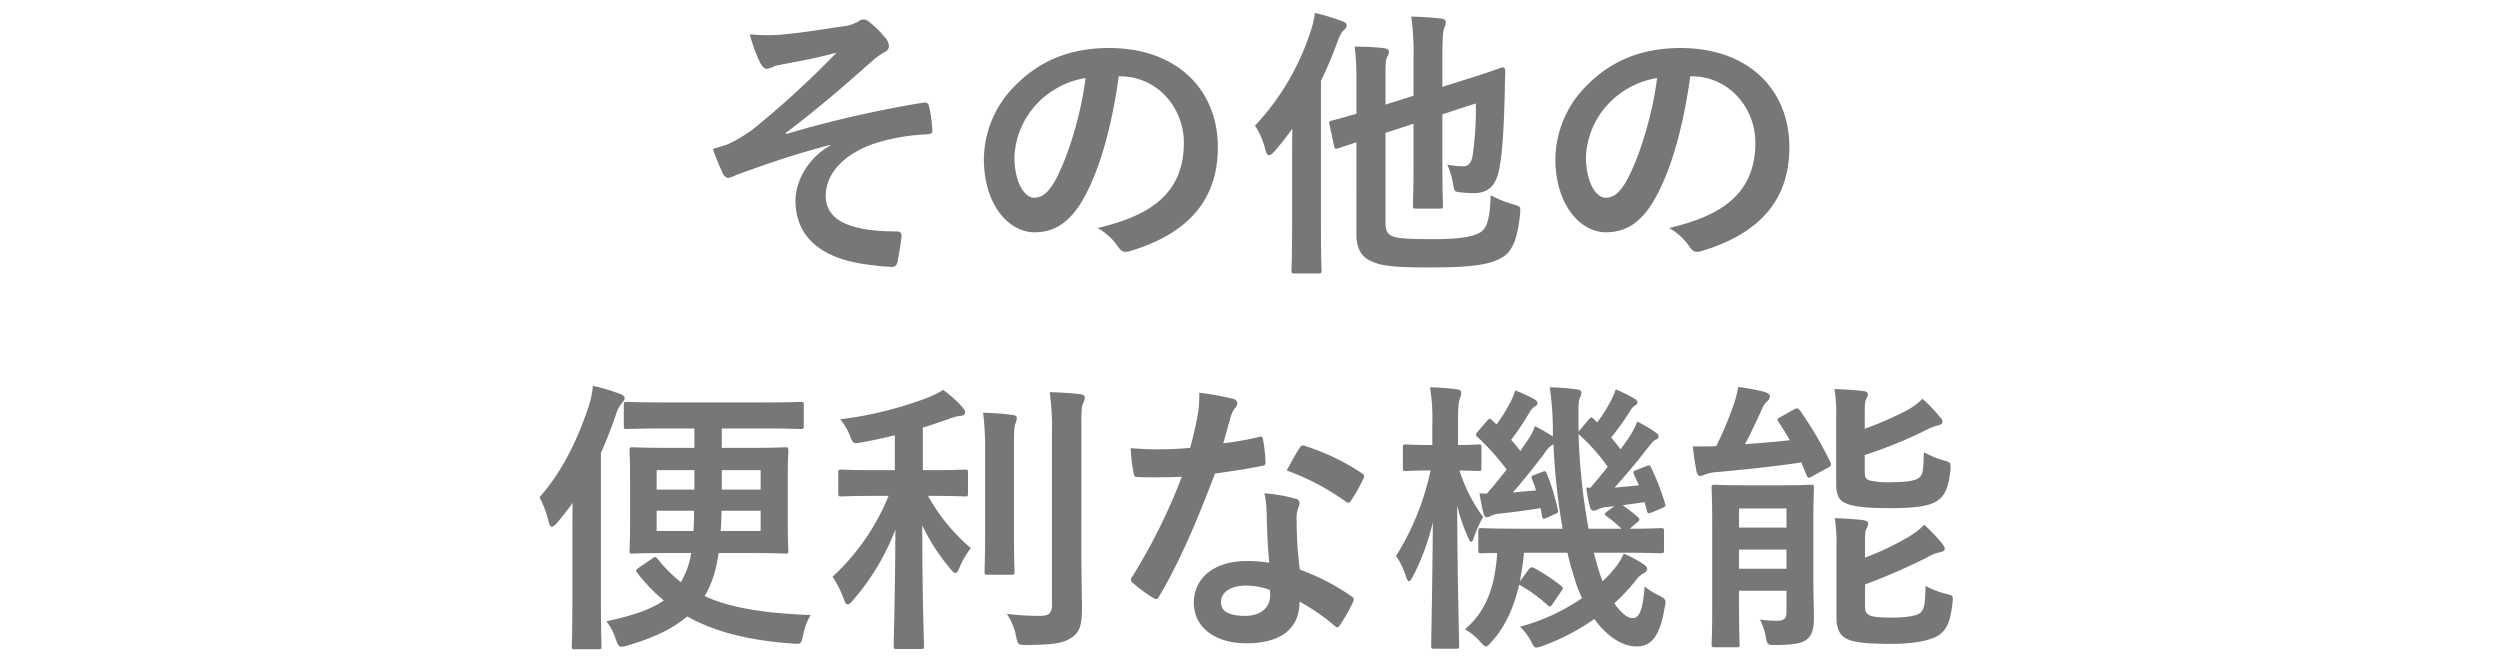
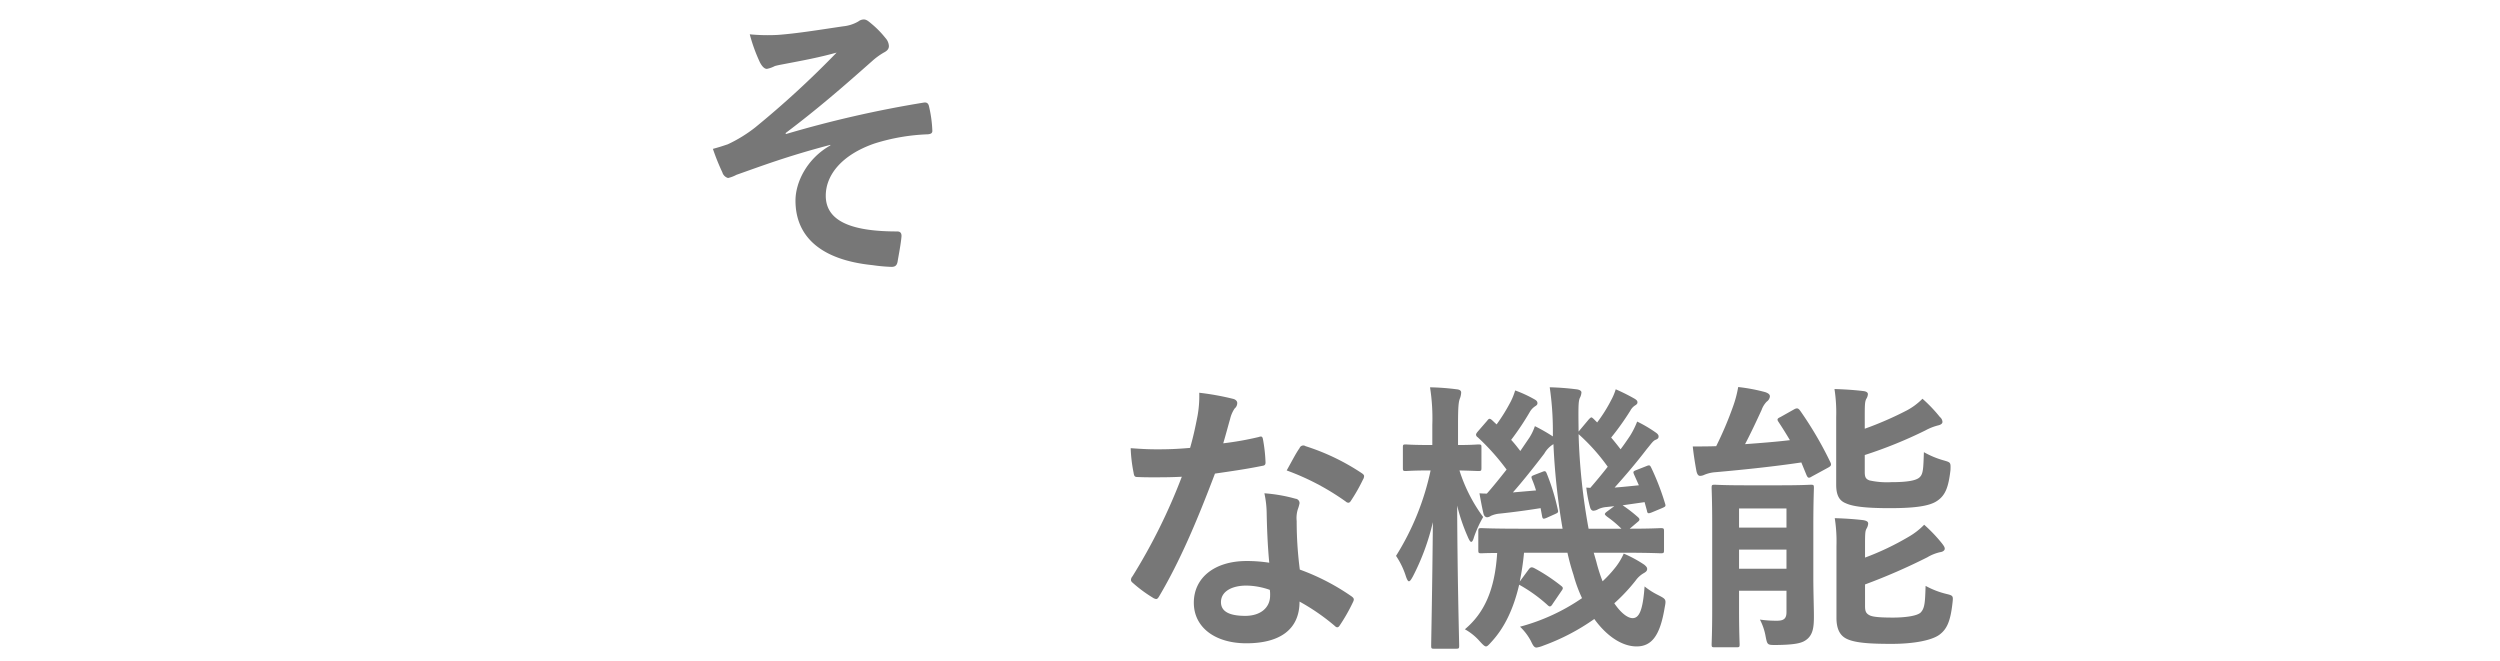
<svg xmlns="http://www.w3.org/2000/svg" id="レイヤー_1" data-name="レイヤー 1" viewBox="0 0 560 148">
  <defs>
    <style>.cls-1{fill:#777;}.cls-2{fill:none;}</style>
  </defs>
  <path class="cls-1" d="M327.334,255.659c-9.535,2.496-15.615,4.799-21.055,6.719a7.389,7.389,0,0,1-1.855.703,1.869,1.869,0,0,1-1.281-1.279,48.975,48.975,0,0,1-2.111-5.248c1.408-.383,1.984-.574,3.328-1.023a31.376,31.376,0,0,0,6.143-3.775,210.286,210.286,0,0,0,18.24-16.768c-3.904,1.088-7.361,1.729-11.393,2.496-.959.193-1.471.256-2.432.512a6.654,6.654,0,0,1-1.791.641c-.576,0-1.088-.576-1.537-1.408a36.931,36.931,0,0,1-2.303-6.336,41.858,41.858,0,0,0,6.336.129c4.287-.32,8.959-1.088,14.59-1.92a8.407,8.407,0,0,0,3.393-1.088,2.041,2.041,0,0,1,1.215-.447c.576,0,.961.318,1.729.959a21.36,21.36,0,0,1,3.135,3.199,2.898,2.898,0,0,1,.77,1.793c0,.639-.385,1.088-1.152,1.471a15.332,15.332,0,0,0-2.625,1.92c-6.654,5.889-12.094,10.623-19.391,16.127l.129.193a249.703,249.703,0,0,1,30.846-7.041c.832-.127,1.088.32,1.217,1.025a27.855,27.855,0,0,1,.703,5.184c.064.639-.32.832-1.023.895a44.906,44.906,0,0,0-11.904,2.049c-7.422,2.559-10.943,7.104-10.943,11.711,0,6.143,6.721,8,16,8,.639,0,1.023.318.959,1.15-.127,1.602-.639,4.225-.832,5.377-.127,1.023-.512,1.408-1.406,1.408a36.987,36.987,0,0,1-4.225-.385c-12.031-1.217-17.279-6.719-17.279-14.463,0-4.096,2.561-9.408,7.809-12.352Z" transform="translate(-141.341 -223.207)" />
-   <path class="cls-1" d="M391.935,240.299c-1.473,10.879-4.16,20.863-8,27.582-2.752,4.799-6.08,7.359-10.879,7.359-5.633,0-11.328-6.016-11.328-16.447a23.581,23.581,0,0,1,7.232-16.639c5.375-5.375,12.158-8.191,20.799-8.191,15.357,0,24.381,9.471,24.381,22.207,0,11.902-6.719,19.391-19.711,23.293-1.344.385-1.92.129-2.752-1.15a13.568,13.568,0,0,0-4.479-4.033c10.814-2.559,19.326-7.039,19.326-19.133,0-7.617-5.76-14.848-14.334-14.848Zm-18.367,6.207a18.43,18.43,0,0,0-4.992,11.84c0,5.887,2.367,9.15,4.352,9.15,1.664,0,3.072-.832,4.801-3.902,2.814-5.184,5.695-14.4,6.783-22.91A19.265,19.265,0,0,0,373.568,246.506Z" transform="translate(-141.341 -223.207)" />
-   <path class="cls-1" d="M430.771,259.625c0-2.24,0-4.928.064-7.615-1.281,1.791-2.625,3.52-4.031,5.119-.514.576-.896.832-1.152.832-.385,0-.641-.32-.832-1.088a16.942,16.942,0,0,0-2.369-5.504A56.107,56.107,0,0,0,434.738,230.764a21.69,21.69,0,0,0,1.152-4.672,52.281,52.281,0,0,1,6.08,1.855c.703.256,1.023.512,1.023.961,0,.447-.256.703-.703,1.15-.449.385-.768.896-1.408,2.625a85.161,85.161,0,0,1-3.648,8.639v32.766c0,6.207.129,9.344.129,9.729,0,.574-.064.639-.705.639h-5.311c-.641,0-.705-.064-.705-.639,0-.449.129-3.521.129-9.729Zm20.926,13.504c0,1.982.641,2.752,1.984,3.135,1.344.385,3.775.512,8.768.512,6.271,0,9.279-.639,10.688-1.664,1.215-.832,1.984-2.943,2.111-8.191a23.132,23.132,0,0,0,5.057,2.049c1.662.512,1.662.512,1.535,2.111-.447,4.801-1.473,8-3.52,9.473-2.752,1.918-7.039,2.559-16.512,2.559-7.486,0-10.688-.256-12.863-1.215-2.176-.832-3.775-2.369-3.775-6.336V255.082l-4.096,1.344c-.639.191-.768.127-.895-.512l-1.025-4.801c-.127-.639-.127-.703.512-.895.514-.129,2.049-.514,5.504-1.537v-7.68a54.691,54.691,0,0,0-.383-7.359c2.111,0,4.479.129,6.463.32.832.129,1.217.447,1.217.768a2.439,2.439,0,0,1-.385,1.217c-.32.641-.385,1.344-.385,3.52v7.168l6.271-1.984v-8.639a55.834,55.834,0,0,0-.512-9.088c2.496.064,4.48.191,6.721.447.639.064,1.023.385,1.023.705a3.449,3.449,0,0,1-.32,1.344c-.32.768-.447,2.367-.447,7.104v6.143l5.055-1.6c6.016-1.855,7.809-2.623,8.256-2.752.447-.127.768.256.768.705l-.127,5.822c-.256,9.729-.705,14.207-1.408,17.088-.896,3.328-2.688,4.543-5.568,4.543a25.364,25.364,0,0,1-2.943-.191c-1.344-.129-1.344-.129-1.664-2.049a16.786,16.786,0,0,0-1.279-4.158,17.122,17.122,0,0,0,3.584.383c1.088,0,1.791-.641,2.111-2.432a71.752,71.752,0,0,0,.703-11.646l-7.486,2.432v10.75c0,6.209.127,9.279.127,9.664,0,.641-.064.703-.703.703H458.609c-.703,0-.768-.062-.768-.703,0-.385.127-3.455.127-9.664v-8.639l-6.271,2.049Z" transform="translate(-141.341 -223.207)" />
-   <path class="cls-1" d="M519.955,240.299c-1.473,10.879-4.16,20.863-8,27.582-2.752,4.799-6.08,7.359-10.879,7.359-5.633,0-11.328-6.016-11.328-16.447a23.581,23.581,0,0,1,7.232-16.639c5.375-5.375,12.158-8.191,20.799-8.191,15.357,0,24.381,9.471,24.381,22.207,0,11.902-6.719,19.391-19.711,23.293-1.344.385-1.92.129-2.752-1.15a13.568,13.568,0,0,0-4.479-4.033c10.814-2.559,19.326-7.039,19.326-19.133,0-7.617-5.76-14.848-14.334-14.848Zm-18.367,6.207a18.43,18.43,0,0,0-4.992,11.84c0,5.887,2.367,9.15,4.352,9.15,1.664,0,3.072-.832,4.801-3.902,2.814-5.184,5.695-14.4,6.783-22.91A19.265,19.265,0,0,0,501.588,246.506Z" transform="translate(-141.341 -223.207)" />
-   <path class="cls-1" d="M269.552,344.393c0-2.432,0-5.566.064-8.51q-1.632,2.206-3.457,4.414c-.512.576-.895.896-1.215.896-.256,0-.512-.32-.705-1.088a23.267,23.267,0,0,0-2.047-5.504c5.055-5.76,8.447-12.67,11.008-20.35a21.226,21.226,0,0,0,.959-4.607,45.801,45.801,0,0,1,6.08,1.791c.639.256,1.023.512,1.023.961,0,.447-.32.768-.703,1.215a6.73,6.73,0,0,0-1.281,2.561c-1.023,2.943-2.111,5.76-3.328,8.512v33.533c0,6.271.129,9.406.129,9.727,0,.641-.064.705-.703.705h-5.248c-.641,0-.705-.064-.705-.705,0-.385.129-3.455.129-9.727ZM290.478,319.18c-6.207,0-8.318.127-8.703.127-.641,0-.703-.064-.703-.768V313.932c0-.641.062-.705.703-.705.385,0,2.496.129,8.703.129h21.439c6.271,0,8.447-.129,8.83-.129.576,0,.641.064.641.705v4.607c0,.703-.064.768-.641.768-.383,0-2.559-.127-8.83-.127h-8.896v4.352h5.568c6.143,0,8.191-.129,8.576-.129.703,0,.768.064.768.768,0,.385-.129,2.049-.129,5.953v10.367c0,3.902.129,5.631.129,6.016,0,.639-.064.703-.768.703-.385,0-2.434-.129-8.576-.129H302.318a37.006,37.006,0,0,1-.896,4.354,22.77,22.77,0,0,1-2.24,5.311c5.953,2.688,13.504,3.84,23.742,4.225a14.145,14.145,0,0,0-1.662,4.414c-.449,2.113-.449,2.113-2.305,1.984-9.92-.703-17.535-2.623-23.678-6.08-3.008,2.561-7.232,4.736-13.248,6.465a5.603,5.603,0,0,1-1.471.32c-.641,0-.832-.449-1.281-1.664a12.516,12.516,0,0,0-2.111-4.033c6.08-1.279,10.111-2.75,12.863-4.67a36.569,36.569,0,0,1-5.951-6.209c-.385-.512-.32-.639.383-1.15l3.008-2.049a1.119,1.119,0,0,1,.641-.32c.191,0,.32.193.576.449a30.623,30.623,0,0,0,5.184,5.184,26.042,26.042,0,0,0,1.279-2.689,19.511,19.511,0,0,0,1.023-3.84h-4.543c-6.08,0-8.191.129-8.576.129-.639,0-.703-.064-.703-.703,0-.449.129-2.113.129-6.016V330.123c0-3.904-.129-5.568-.129-5.953,0-.703.064-.768.703-.768.385,0,2.496.129,8.576.129h5.248V319.18Zm6.4,9.342h-8.447v4.354h8.447Zm-8.447,9.088v4.545h8.256c.062-1.281.127-2.816.127-4.545Zm23.293,4.545v-4.545h-8.766c0,1.664-.064,3.199-.193,4.545Zm0-9.279v-4.354h-8.703v4.354Z" transform="translate(-141.341 -223.207)" />
-   <path class="cls-1" d="M337.623,334.282c-5.568,0-7.424.129-7.807.129-.641,0-.705-.064-.705-.705V329.098c0-.639.064-.703.705-.703.383,0,2.238.127,7.807.127h4.16v-7.807c-2.432.576-4.928,1.152-7.488,1.6-1.855.32-1.855.32-2.623-1.664a14.716,14.716,0,0,0-2.111-3.52,84.024,84.024,0,0,0,19.773-4.928,18.909,18.909,0,0,0,3.264-1.664,26.178,26.178,0,0,1,4.289,3.84c.447.512.639.768.639,1.217,0,.512-.512.768-1.215.768a12.203,12.203,0,0,0-2.816.832c-1.729.576-3.52,1.215-5.439,1.791v9.535h1.664c5.504,0,7.359-.127,7.742-.127.641,0,.705.064.705.703v4.607c0,.641-.064.705-.705.705-.383,0-2.238-.129-7.742-.129h-.512a42.571,42.571,0,0,0,9.6,11.711,18.592,18.592,0,0,0-2.561,4.416c-.32.768-.576,1.152-.896,1.152-.256,0-.639-.32-1.088-.896a44.31,44.31,0,0,1-6.336-9.791c0,15.424.385,25.918.385,27.07,0,.576-.064.641-.768.641h-5.312c-.639,0-.703-.064-.703-.641,0-1.152.32-11.52.383-26.109a53.228,53.228,0,0,1-9.535,15.871c-.512.574-.832.895-1.15.895-.32,0-.576-.32-.832-1.088a23.891,23.891,0,0,0-2.561-5.119,50.445,50.445,0,0,0,12.543-18.111Zm24.383-9.086a68.257,68.257,0,0,0-.449-9.535,55.694,55.694,0,0,1,6.656.512c.641.062.896.32.896.703a5.052,5.052,0,0,1-.385,1.408c-.256.896-.256,2.176-.256,6.848V342.793c0,5.439.129,8.064.129,8.447,0,.641-.064.705-.705.705H362.582c-.641,0-.705-.064-.705-.705,0-.383.129-3.008.129-8.447Zm21.566,21.885c0,4.48.127,9.537.127,12.736,0,3.135-.447,4.992-2.303,6.207-1.793,1.217-3.84,1.6-10.047,1.664-1.984,0-1.984,0-2.434-2.047a13.424,13.424,0,0,0-2.047-4.928,58.97,58.97,0,0,0,7.295.447c2.049,0,2.816-.447,2.816-2.496V320.203a54.456,54.456,0,0,0-.512-9.152c2.367.064,4.672.193,6.848.449.639.064,1.023.383,1.023.703a2.979,2.979,0,0,1-.385,1.344c-.383.768-.383,2.176-.383,6.527Z" transform="translate(-141.341 -223.207)" />
  <path class="cls-1" d="M423.285,321.1c.576-.193.832-.193.961.512a34.732,34.732,0,0,1,.574,5.184c0,.576-.256.703-.768.768-3.455.703-6.592,1.152-10.559,1.729-4.096,10.814-7.871,19.646-12.479,27.453-.256.447-.449.641-.705.641a1.786,1.786,0,0,1-.768-.32,30.416,30.416,0,0,1-4.416-3.264c-.32-.256-.447-.447-.447-.705a1.227,1.227,0,0,1,.32-.768,129.087,129.087,0,0,0,11.07-22.334c-2.432.129-4.416.129-6.398.129-1.408,0-1.92,0-3.521-.064-.639,0-.768-.191-.895-1.023a33.507,33.507,0,0,1-.641-5.439c2.623.191,4.096.256,5.951.256,2.496,0,4.416-.064,7.359-.32.77-2.688,1.217-4.863,1.664-7.168a24.716,24.716,0,0,0,.385-5.184,59.211,59.211,0,0,1,7.486,1.344c.641.129,1.025.512,1.025.961a1.579,1.579,0,0,1-.576,1.215,6.995,6.995,0,0,0-1.023,2.367c-.449,1.537-.961,3.521-1.537,5.439A68.701,68.701,0,0,0,423.285,321.1Zm1.793,17.15a22.471,22.471,0,0,0-.514-4.545,34.562,34.562,0,0,1,6.977,1.217.984.984,0,0,1,.896,1.023,8.047,8.047,0,0,1-.385,1.344,6.653,6.653,0,0,0-.256,2.625,83.608,83.608,0,0,0,.703,10.879,50.174,50.174,0,0,1,11.52,5.951c.641.447.705.705.385,1.344a39.439,39.439,0,0,1-2.943,5.184c-.193.32-.385.449-.576.449-.193,0-.385-.129-.641-.385a47.613,47.613,0,0,0-7.807-5.375c0,6.398-4.609,9.342-11.904,9.342-7.039,0-11.775-3.582-11.775-9.086,0-5.568,4.607-9.344,11.84-9.344a32.946,32.946,0,0,1,5.055.385C425.269,345.162,425.14,341.258,425.078,338.25Zm-4.545,16.127c-3.199,0-5.695,1.279-5.695,3.711,0,2.049,1.791,3.072,5.439,3.072,3.455,0,5.568-1.855,5.568-4.543a7.34,7.34,0,0,0-.064-1.281A16.312,16.312,0,0,0,420.533,354.377Zm11.904-30.781a.893.893,0,0,1,1.344-.449,49.943,49.943,0,0,1,12.543,6.016c.383.256.576.447.576.705a1.533,1.533,0,0,1-.256.768,38.905,38.905,0,0,1-2.689,4.734c-.191.32-.383.449-.576.449a.892.892,0,0,1-.574-.256,55.317,55.317,0,0,0-13.248-6.977C430.644,326.666,431.605,324.746,432.437,323.596Z" transform="translate(-141.341 -223.207)" />
  <path class="cls-1" d="M462.562,368.52c-.576,0-.639-.064-.639-.703,0-.961.256-12.928.383-27.646a51.88,51.88,0,0,1-4.479,12.158c-.385.705-.641,1.088-.896,1.088-.191,0-.385-.32-.641-1.023a17.649,17.649,0,0,0-2.238-4.672,58.89,58.89,0,0,0,7.742-19.135h-.127c-3.904,0-5.057.129-5.439.129-.576,0-.641-.064-.641-.705v-4.607c0-.576.064-.639.641-.639.383,0,1.535.127,5.502.127h.449v-4.48a44.364,44.364,0,0,0-.512-8.447,53.993,53.993,0,0,1,6.016.449c.639.064.959.32.959.703a4.128,4.128,0,0,1-.256,1.281c-.32.768-.447,1.791-.447,5.951v4.543c3.135,0,4.158-.127,4.543-.127.641,0,.703.062.703.639v4.607c0,.641-.062.705-.703.705-.385,0-1.344-.064-4.223-.129A35.602,35.602,0,0,0,473.57,339.018a26.359,26.359,0,0,0-2.047,4.48c-.193.703-.385,1.088-.641,1.088q-.287,0-.768-1.152a40.595,40.595,0,0,1-2.369-6.977c.064,16.896.449,30.334.449,31.359,0,.639-.064.703-.705.703Zm36.35-19.52a35.933,35.933,0,0,0,1.408,4.416,27.192,27.192,0,0,0,2.943-3.199,14.272,14.272,0,0,0,1.793-3.008,28.189,28.189,0,0,1,4.607,2.496c.512.447.641.641.641.959,0,.385-.258.641-.705.896a5.712,5.712,0,0,0-1.855,1.664,39.959,39.959,0,0,1-4.801,5.119c1.473,2.176,3.008,3.328,4.096,3.328,1.473,0,2.305-1.729,2.689-7.104a16.041,16.041,0,0,0,3.008,1.92c1.855.961,1.855.961,1.471,2.943-1.023,6.145-2.879,8.576-6.271,8.576-3.199,0-6.654-2.24-9.471-6.145a48.233,48.233,0,0,1-11.391,5.953,6.74,6.74,0,0,1-1.537.447c-.512,0-.768-.385-1.279-1.473a12.436,12.436,0,0,0-2.432-3.199,45.008,45.008,0,0,0,13.887-6.4,31.742,31.742,0,0,1-1.92-5.246,50.47,50.47,0,0,1-1.344-4.928h-9.727a58.348,58.348,0,0,1-.961,6.463l1.984-2.688c.383-.512.639-.641,1.279-.32a40.423,40.423,0,0,1,6.016,3.969c.512.383.447.639.064,1.15l-1.92,2.816c-.256.447-.447.641-.705.641-.127,0-.318-.129-.574-.385a33.94,33.94,0,0,0-6.271-4.48c-1.281,5.504-3.328,9.664-6.145,12.736-.641.703-.959,1.088-1.279,1.088s-.705-.385-1.408-1.152a12.535,12.535,0,0,0-3.328-2.688c4.352-3.648,6.719-8.832,7.232-17.088-2.305,0-3.264.064-3.521.064-.639,0-.703-.064-.703-.703v-4.225c0-.639.064-.703.703-.703.385,0,2.496.127,8.768.127h9.408a149.268,149.268,0,0,1-2.049-18.941,5.782,5.782,0,0,0-2.047,2.111c-2.24,2.943-4.992,6.4-7.039,8.703l5.184-.447a22.498,22.498,0,0,0-.896-2.496c-.256-.703-.129-.703.641-1.023l1.664-.641c.639-.256.768-.191,1.023.447a48.589,48.589,0,0,1,2.432,7.936c.191.705.064.77-.641,1.088l-1.855.832c-.768.32-.896.256-1.023-.447l-.32-1.729c-3.199.512-6.08.896-9.088,1.217a6.058,6.058,0,0,0-2.047.512,1.714,1.714,0,0,1-.832.32c-.385,0-.705-.32-.832-.832-.32-1.344-.641-3.072-.896-4.545a15.516,15.516,0,0,0,1.664.064c1.473-1.664,2.943-3.52,4.416-5.375a51.244,51.244,0,0,0-6.463-7.232.768.768,0,0,1-.385-.574c0-.193.127-.385.385-.705l2.111-2.432c.383-.512.576-.576,1.088-.129l1.023.961a40.411,40.411,0,0,0,3.199-5.184,14.772,14.772,0,0,0,.961-2.432,28.115,28.115,0,0,1,4.416,2.047c.447.256.576.512.576.832s-.258.512-.576.705a3.78,3.78,0,0,0-1.088,1.152,60.419,60.419,0,0,1-4.225,6.334c.768.832,1.408,1.664,2.049,2.496l2.047-3.008a11.809,11.809,0,0,0,1.217-2.559,41.109,41.109,0,0,1,4.031,2.303v-1.152a67.579,67.579,0,0,0-.705-9.855,57.845,57.845,0,0,1,5.953.449c.639.064,1.15.32,1.15.703a2.999,2.999,0,0,1-.383,1.281c-.32.83-.32,2.111-.256,7.23v.256l2.303-2.752c.576-.576.576-.512,1.088-.064l.77.77a33.64,33.64,0,0,0,3.135-4.992,12.645,12.645,0,0,0,1.023-2.432,43.347,43.347,0,0,1,4.225,2.111c.512.32.641.512.641.832s-.258.512-.576.703a3.106,3.106,0,0,0-1.025,1.152,60.49,60.49,0,0,1-4.287,6.016c.768.896,1.473,1.793,2.111,2.625.77-1.025,1.473-2.049,2.113-3.008a18.827,18.827,0,0,0,1.6-3.201,29.586,29.586,0,0,1,4.223,2.496c.449.32.576.576.576.832,0,.385-.191.576-.703.768-.576.256-.961.896-1.984,2.113-2.24,2.943-4.863,6.016-7.168,8.574,1.729-.127,3.584-.32,5.439-.512l-1.088-2.432c-.256-.641-.191-.703.641-1.023l2.111-.832c.768-.32.832-.193,1.152.447a56.169,56.169,0,0,1,3.072,8c.191.576,0,.639-.705.959l-2.303.961c-.832.32-.961.256-1.088-.449l-.512-1.855-4.928.705a31.526,31.526,0,0,1,3.328,2.559c.318.256.447.449.447.641s-.191.385-.447.576l-1.729,1.471c4.734,0,6.527-.127,6.912-.127.703,0,.768.064.768.703v4.225c0,.639-.064.703-.768.703-.385,0-2.496-.127-8.705-.127H498.336ZM497.568,332.491c1.217-1.408,2.561-3.008,3.904-4.736a43.727,43.727,0,0,0-6.527-7.295,137.533,137.533,0,0,0,2.24,21.182h7.359a24.563,24.563,0,0,0-3.201-2.688c-.318-.256-.512-.447-.512-.576,0-.191.193-.383.641-.703l1.471-1.088-1.727.191a5.16,5.16,0,0,0-1.92.512,2.342,2.342,0,0,1-1.023.32c-.385,0-.641-.32-.77-.832a29.441,29.441,0,0,1-.832-4.352Z" transform="translate(-141.341 -223.207)" />
  <path class="cls-1" d="M543.24,314.891c.705-.383.961-.191,1.344.32a81.423,81.423,0,0,1,6.721,11.455c.318.641.256.896-.449,1.281L547.209,329.93c-.705.449-.896.385-1.217-.32l-1.152-2.814c-6.016.896-12.67,1.6-19.135,2.176a7.949,7.949,0,0,0-2.559.576,2.392,2.392,0,0,1-.961.256c-.383,0-.639-.256-.832-1.023-.32-1.729-.639-3.713-.832-5.568,1.664,0,3.584,0,5.248-.064a78.931,78.931,0,0,0,3.775-8.895,25.346,25.346,0,0,0,1.152-4.352,39.562,39.562,0,0,1,6.08,1.15c.703.258,1.023.514,1.023.961a1.616,1.616,0,0,1-.703,1.152,5.089,5.089,0,0,0-1.152,1.855c-1.023,2.24-2.432,5.248-3.713,7.68,3.457-.256,6.848-.512,10.049-.896-.832-1.408-1.664-2.752-2.561-4.096-.385-.576-.256-.768.447-1.088Zm4.287,37.631c0,3.264.129,6.719.129,8.703,0,2.176-.129,3.902-1.408,5.055-1.023.896-2.24,1.344-7.039,1.408-1.984,0-1.984,0-2.367-1.92a13.029,13.029,0,0,0-1.281-3.775,25.333,25.333,0,0,0,3.84.256c1.537,0,2.111-.512,2.111-1.92v-4.799H530.888v4.158c0,5.057.129,7.488.129,7.871,0,.576-.064.641-.703.641h-4.865c-.639,0-.703-.064-.703-.641,0-.447.127-2.688.127-7.871V340.491c0-5.184-.127-7.553-.127-8,0-.641.064-.703.703-.703.449,0,2.049.127,6.783.127h8c4.736,0,6.336-.127,6.721-.127.639,0,.703.062.703.703,0,.385-.129,3.199-.129,8.576ZM530.888,337.098v4.287h10.623V337.098Zm10.623,13.504v-4.289H530.888v4.289Zm17.535-31.359a76.593,76.593,0,0,0,9.408-4.096,14.407,14.407,0,0,0,3.52-2.623,32.716,32.716,0,0,1,3.904,4.096,1.514,1.514,0,0,1,.576,1.088c0,.385-.385.641-.896.768a12.154,12.154,0,0,0-2.943,1.152,99.657,99.657,0,0,1-13.568,5.504v3.775c0,1.152.193,1.6,1.088,1.92a18.288,18.288,0,0,0,4.863.385c3.393,0,5.633-.32,6.4-1.152.768-.768.768-2.049.896-5.568a19.956,19.956,0,0,0,4.479,1.855c1.537.449,1.537.449,1.473,2.176-.447,3.84-1.152,5.633-2.943,6.848-1.793,1.281-5.439,1.664-10.688,1.664-4.543,0-8-.256-9.791-1.088-1.473-.576-2.176-1.791-2.176-4.158v-15.168a34.399,34.399,0,0,0-.385-6.271c2.049.064,4.287.191,6.4.447.703.064,1.088.32,1.088.705a2.243,2.243,0,0,1-.385,1.088c-.256.576-.32,1.088-.32,3.52Zm.064,39.678c0,1.217.191,1.729,1.152,2.176.768.32,2.367.449,5.119.449,2.496,0,5.375-.32,6.207-1.152.961-1.025.961-2.496,1.088-5.951a18.794,18.794,0,0,0,4.607,1.791c1.602.385,1.602.447,1.408,2.111-.447,3.969-1.215,5.824-3.008,7.104-1.664,1.152-5.439,1.984-10.623,1.984-4.734,0-8.191-.191-10.111-1.152-1.408-.703-2.24-2.111-2.24-4.672v-16.127a33.676,33.676,0,0,0-.383-6.207c2.047.064,4.287.191,6.398.447.705.129,1.088.32,1.088.77a2.464,2.464,0,0,1-.383,1.15c-.256.514-.32.896-.32,3.393v3.072a60.57,60.57,0,0,0,9.791-4.672,15.855,15.855,0,0,0,3.457-2.688,34.023,34.023,0,0,1,3.967,4.158c.447.576.641.896.641,1.217,0,.385-.449.703-1.025.768a9.728,9.728,0,0,0-2.879,1.152,134.807,134.807,0,0,1-13.951,6.08Z" transform="translate(-141.341 -223.207)" />
  <rect class="cls-2" width="560" height="148" />
</svg>